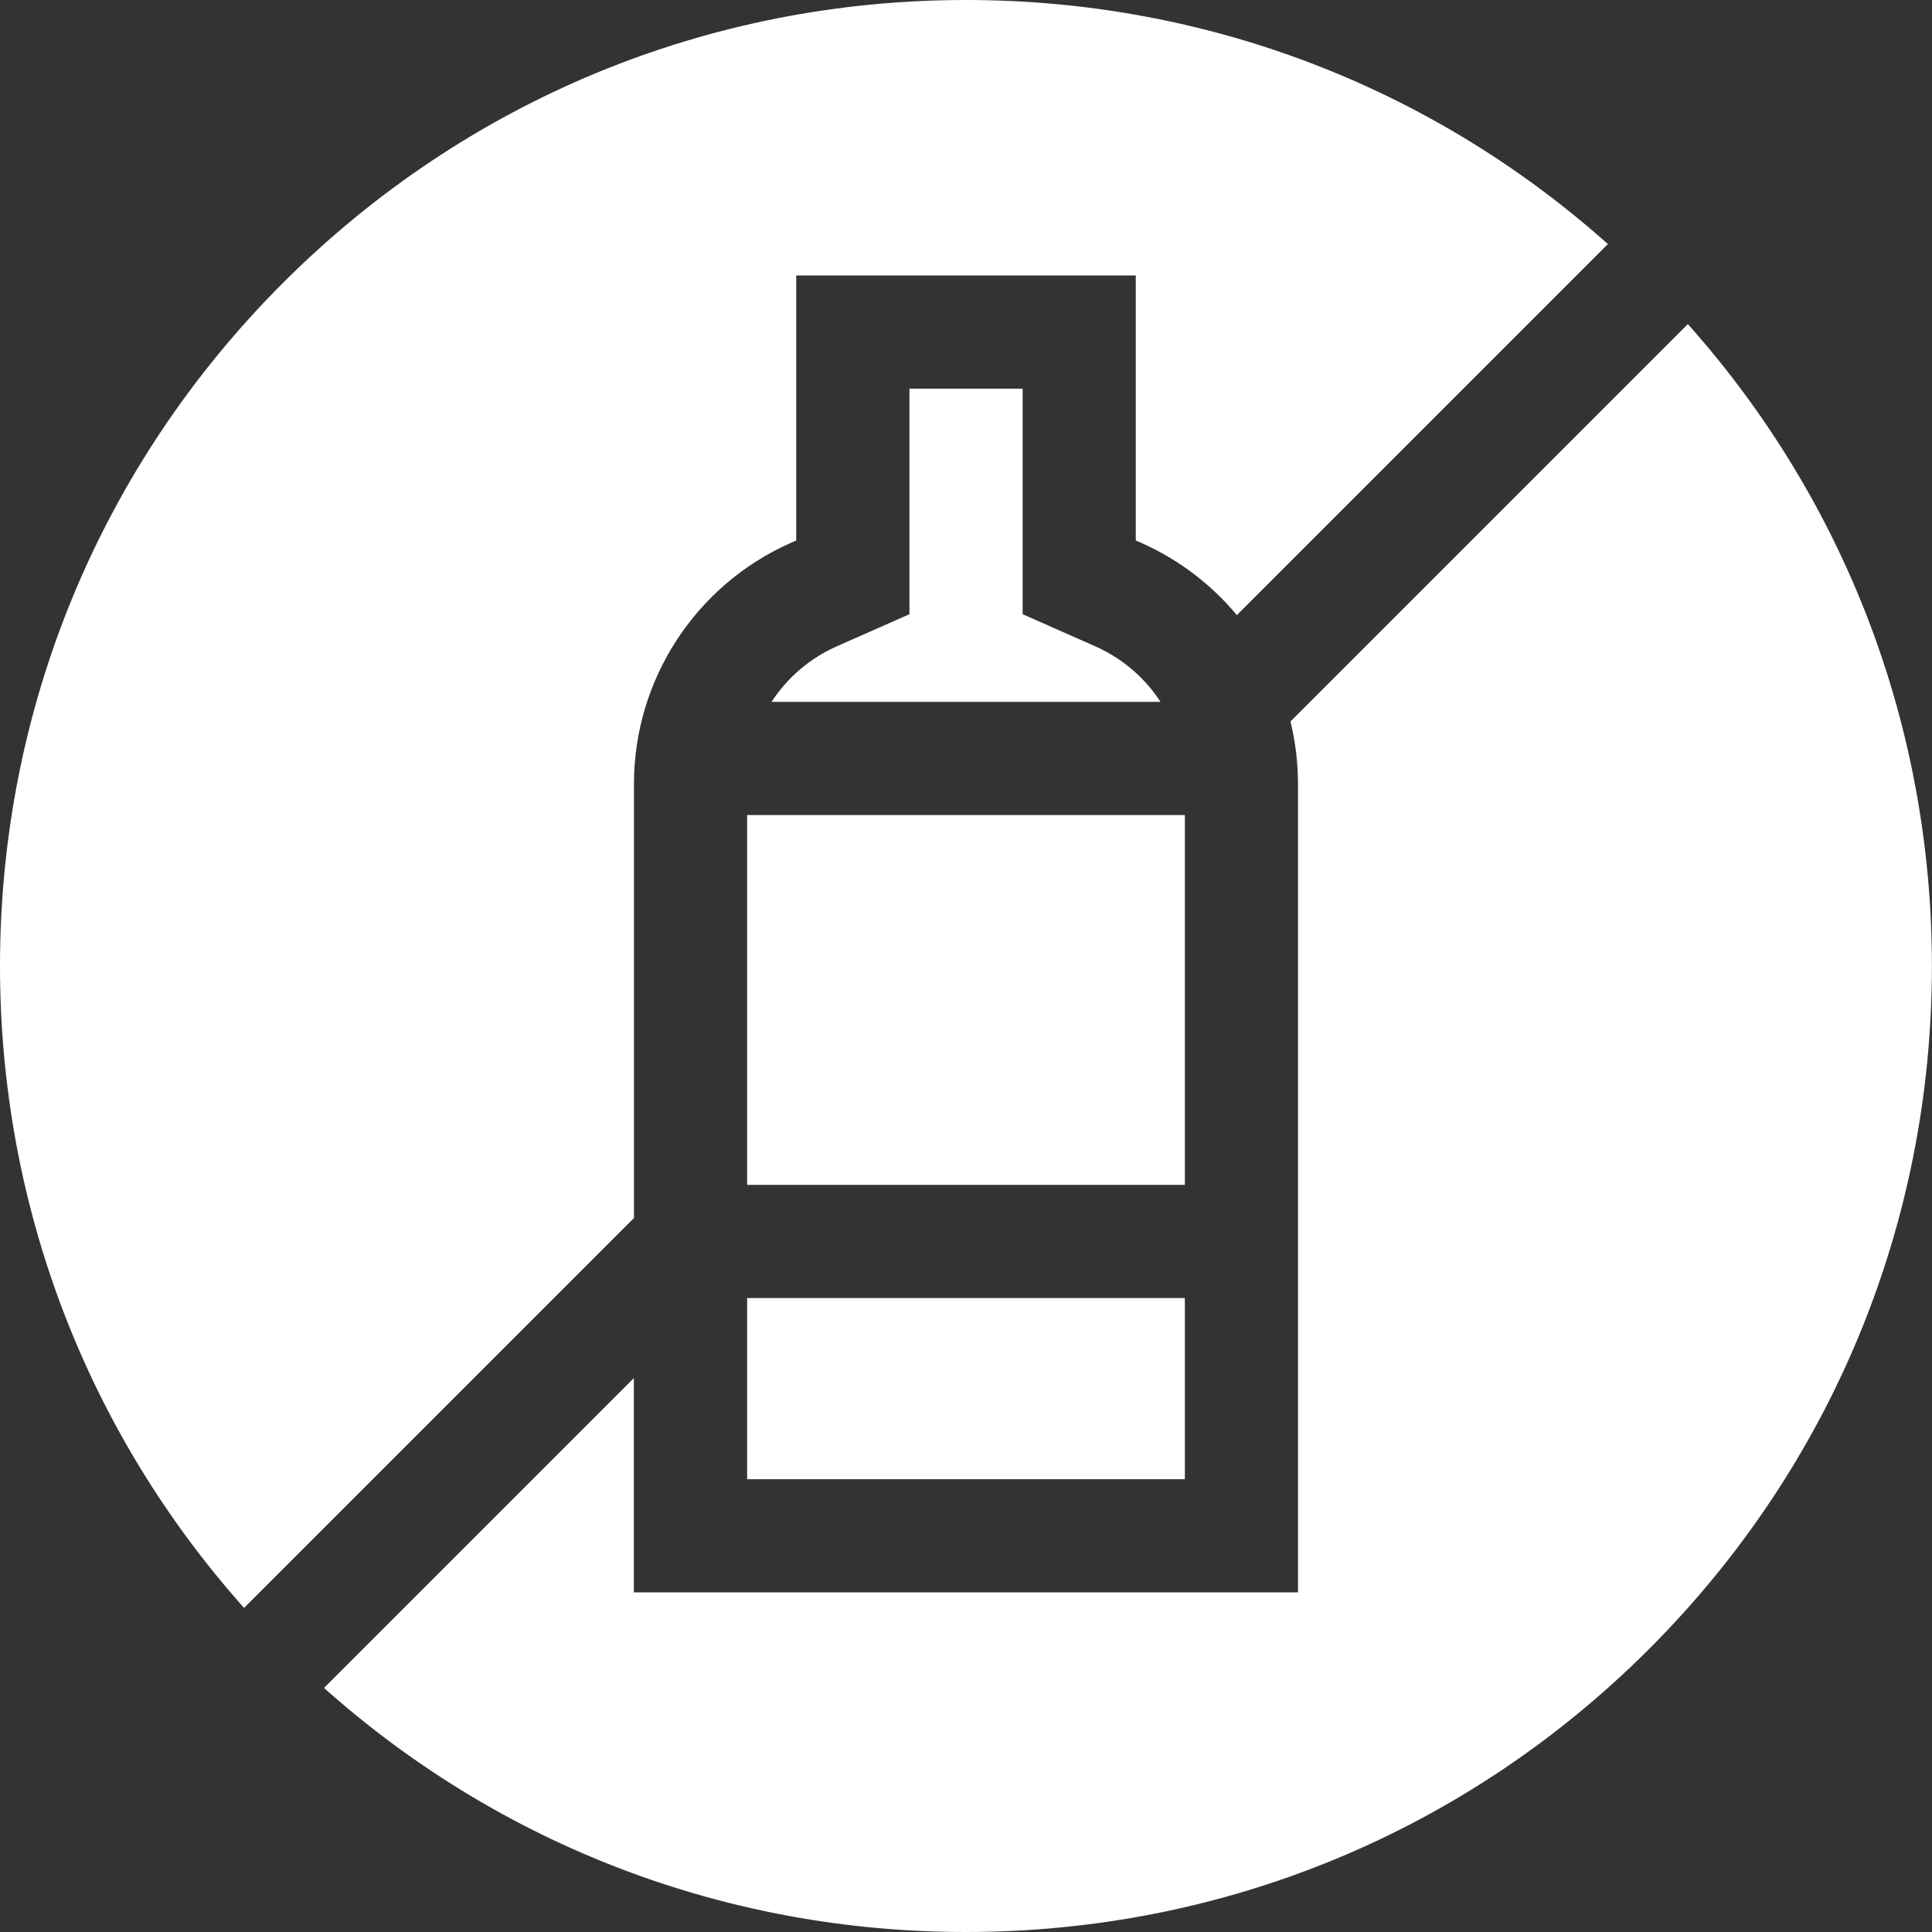
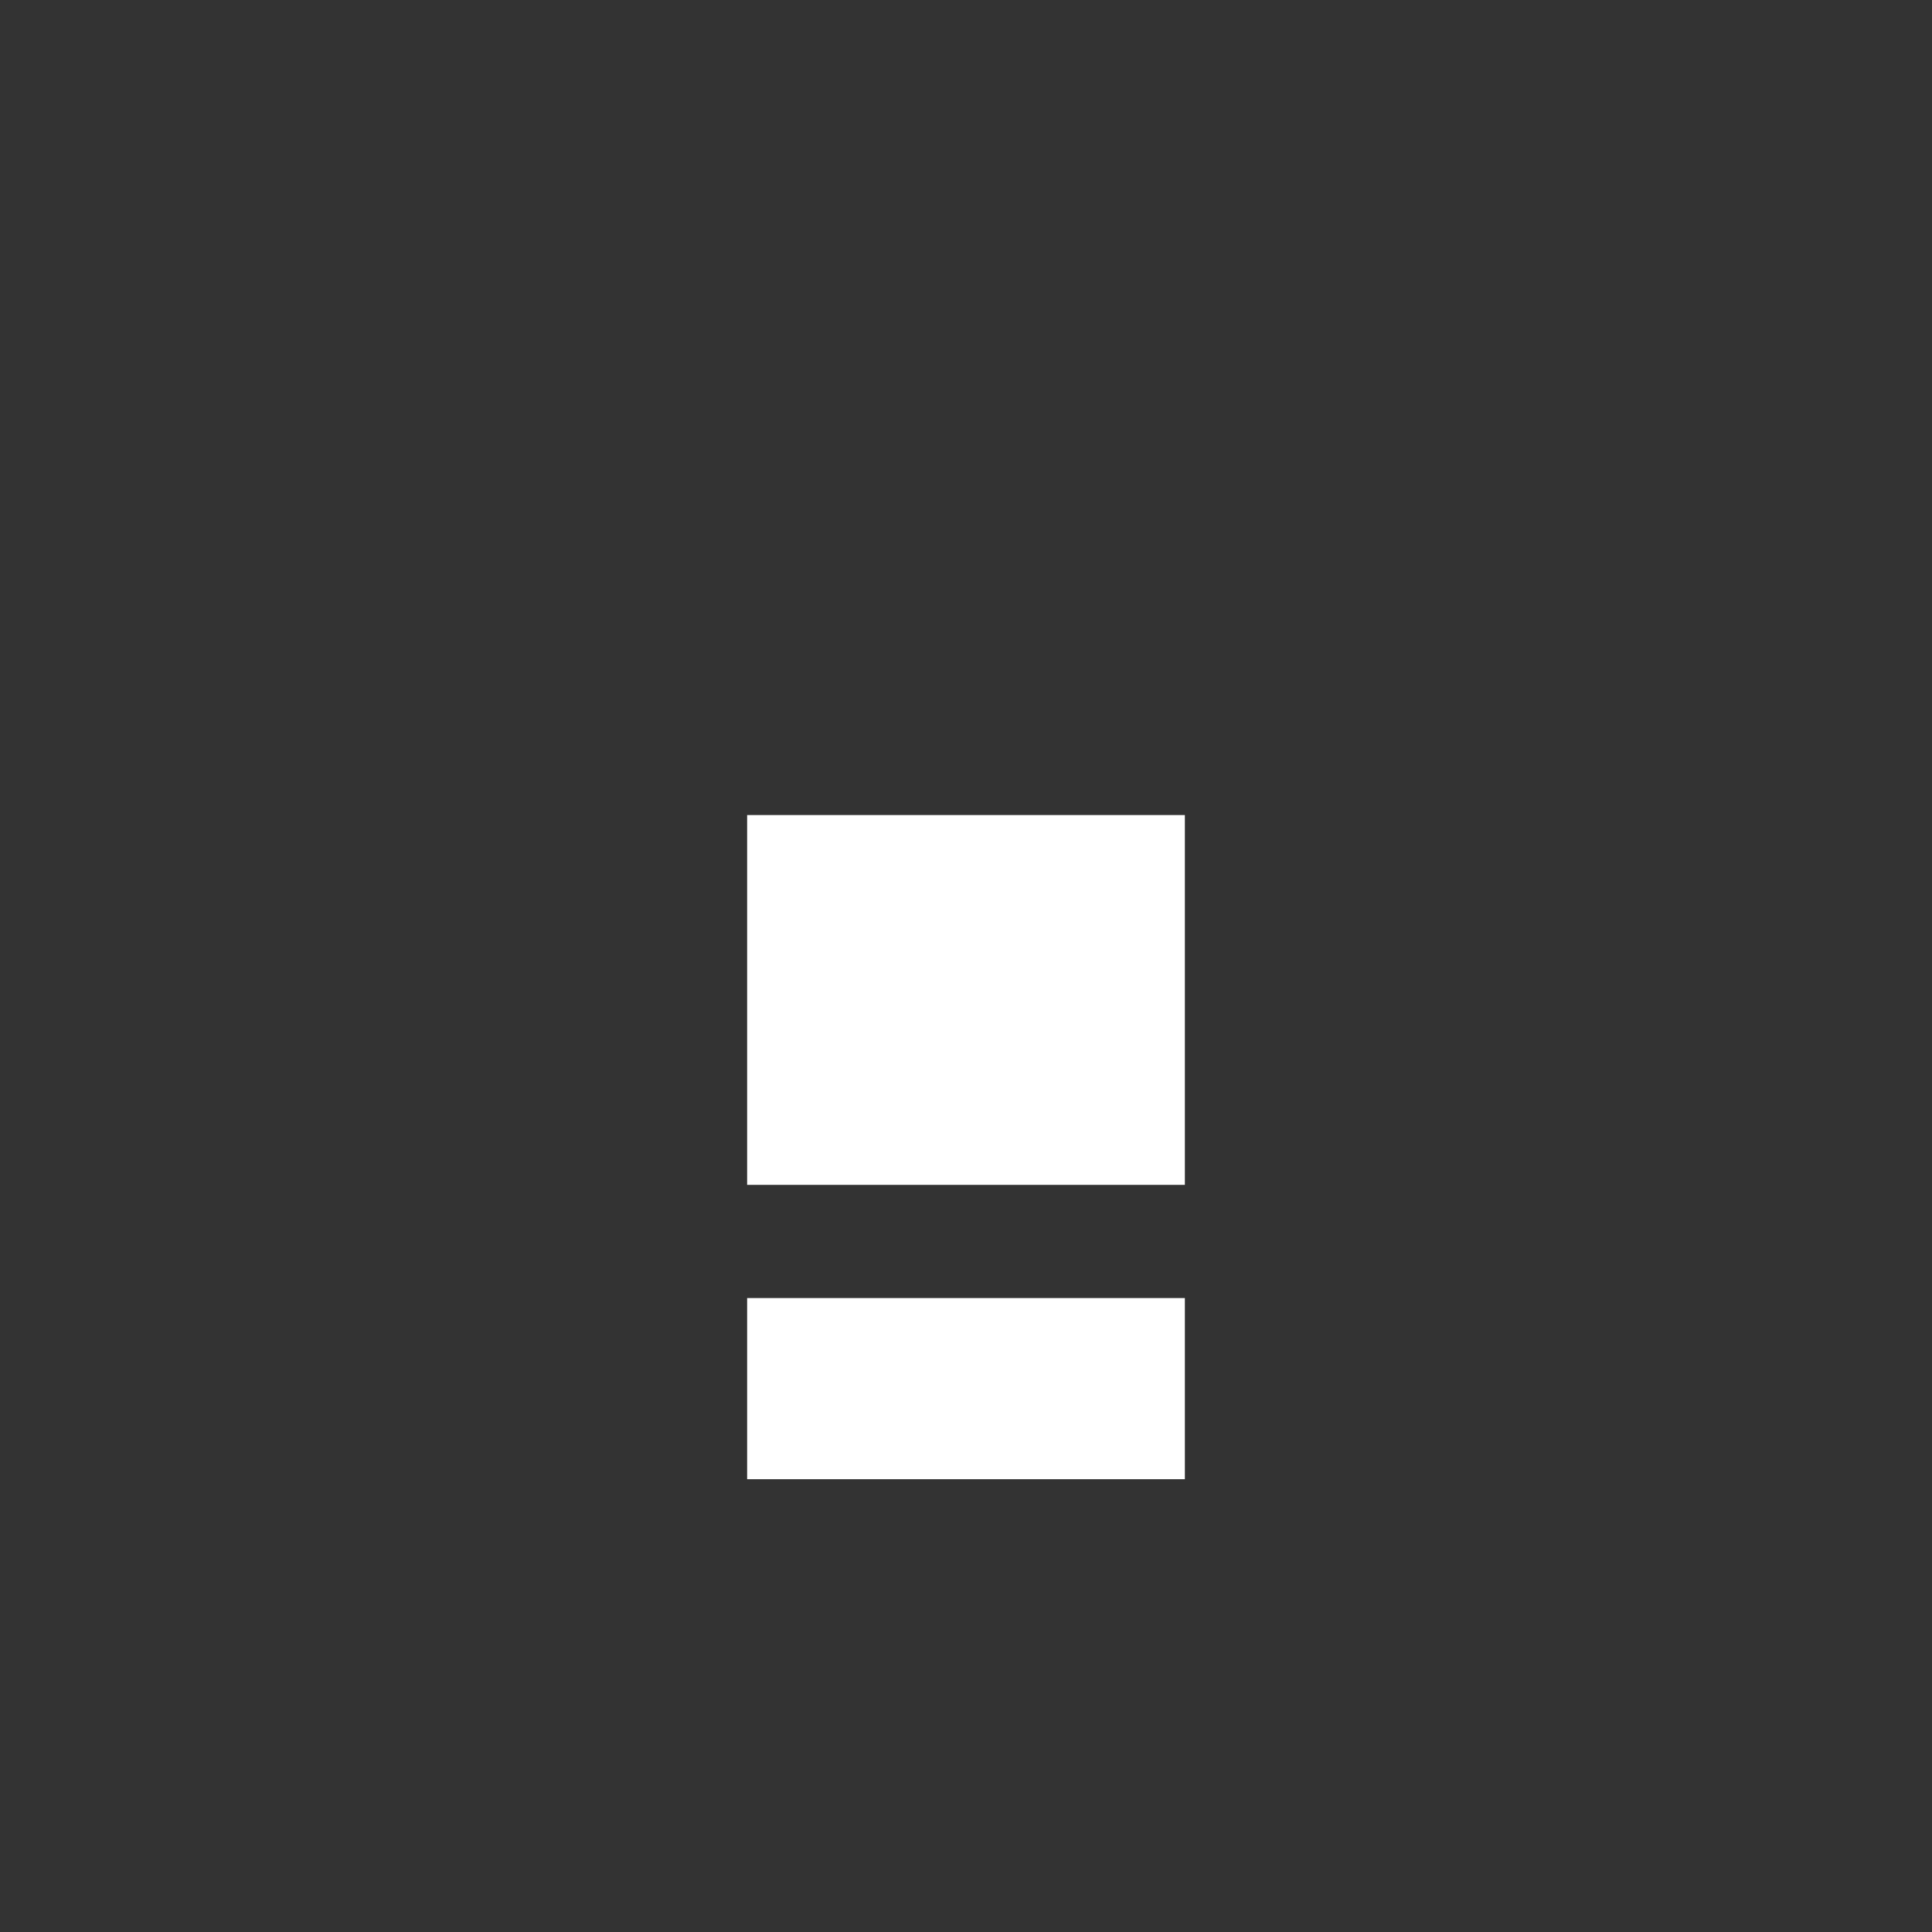
<svg xmlns="http://www.w3.org/2000/svg" width="60" height="60" viewBox="0 0 60 60" fill="none">
  <rect x="0" y="0" width="60" height="60" fill="#333333" stroke="none" />
-   <path d="M36.041 21.797H23.961C24.446 21.052 25.143 20.445 25.989 20.071L28.243 19.075V12.07H31.759V19.075L34.012 20.071C34.858 20.445 35.556 21.052 36.041 21.797Z" fill="white" />
  <path d="M23.203 25.312H36.797V36.797H23.203V25.312Z" fill="white" />
  <path d="M23.203 40.312H36.797V45.938H23.203V40.312Z" fill="white" />
-   <path d="M19.688 24.347C19.688 21.105 21.604 18.165 24.568 16.855L24.727 16.785V8.555H35.273V16.785L35.432 16.855C36.608 17.375 37.62 18.152 38.412 19.103L49.935 7.58C44.438 2.679 37.425 0 30 0C21.987 0 14.453 3.121 8.787 8.787C3.121 14.453 0 21.987 0 30C0 37.425 2.679 44.438 7.58 49.935L19.688 37.827V24.347Z" fill="white" />
-   <path d="M52.418 10.065L40.077 22.406C40.229 23.033 40.31 23.684 40.31 24.347V49.453H19.685V42.798L10.062 52.42C15.56 57.321 22.572 60 29.997 60C38.011 60 45.544 56.88 51.211 51.214C56.877 45.547 59.997 38.014 59.997 30C59.997 22.575 57.318 15.563 52.418 10.065Z" fill="white" />
</svg>